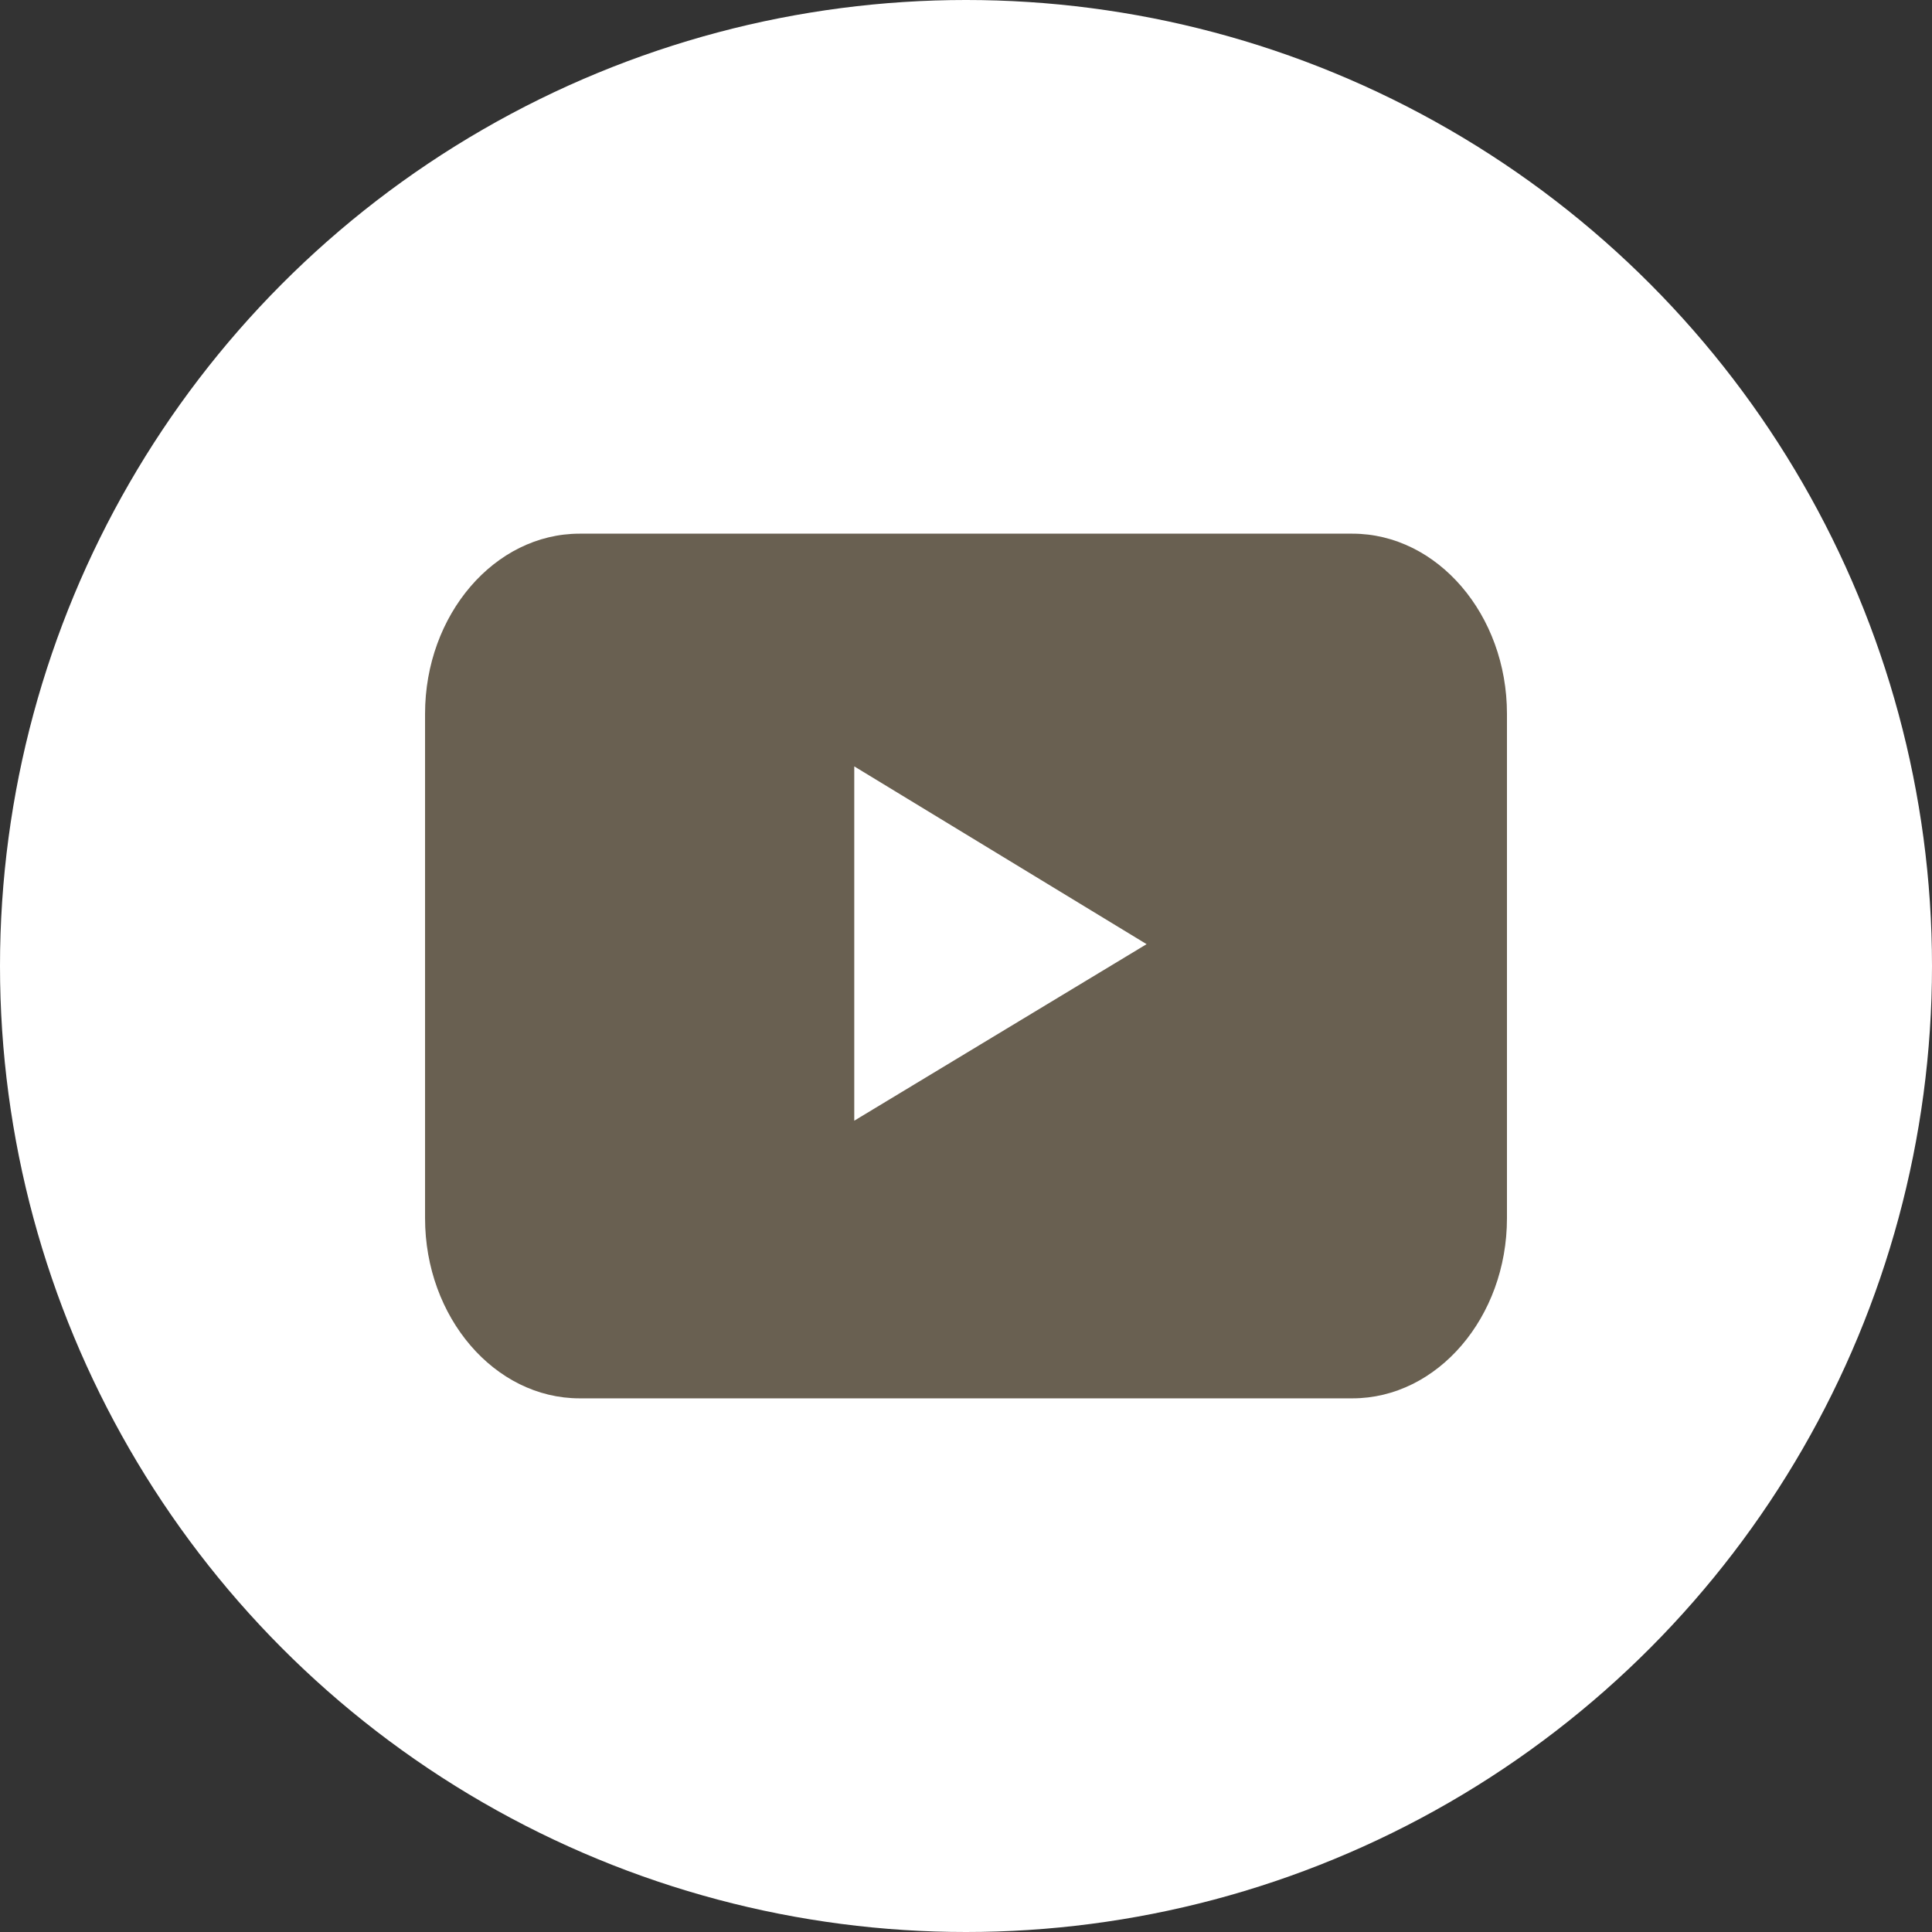
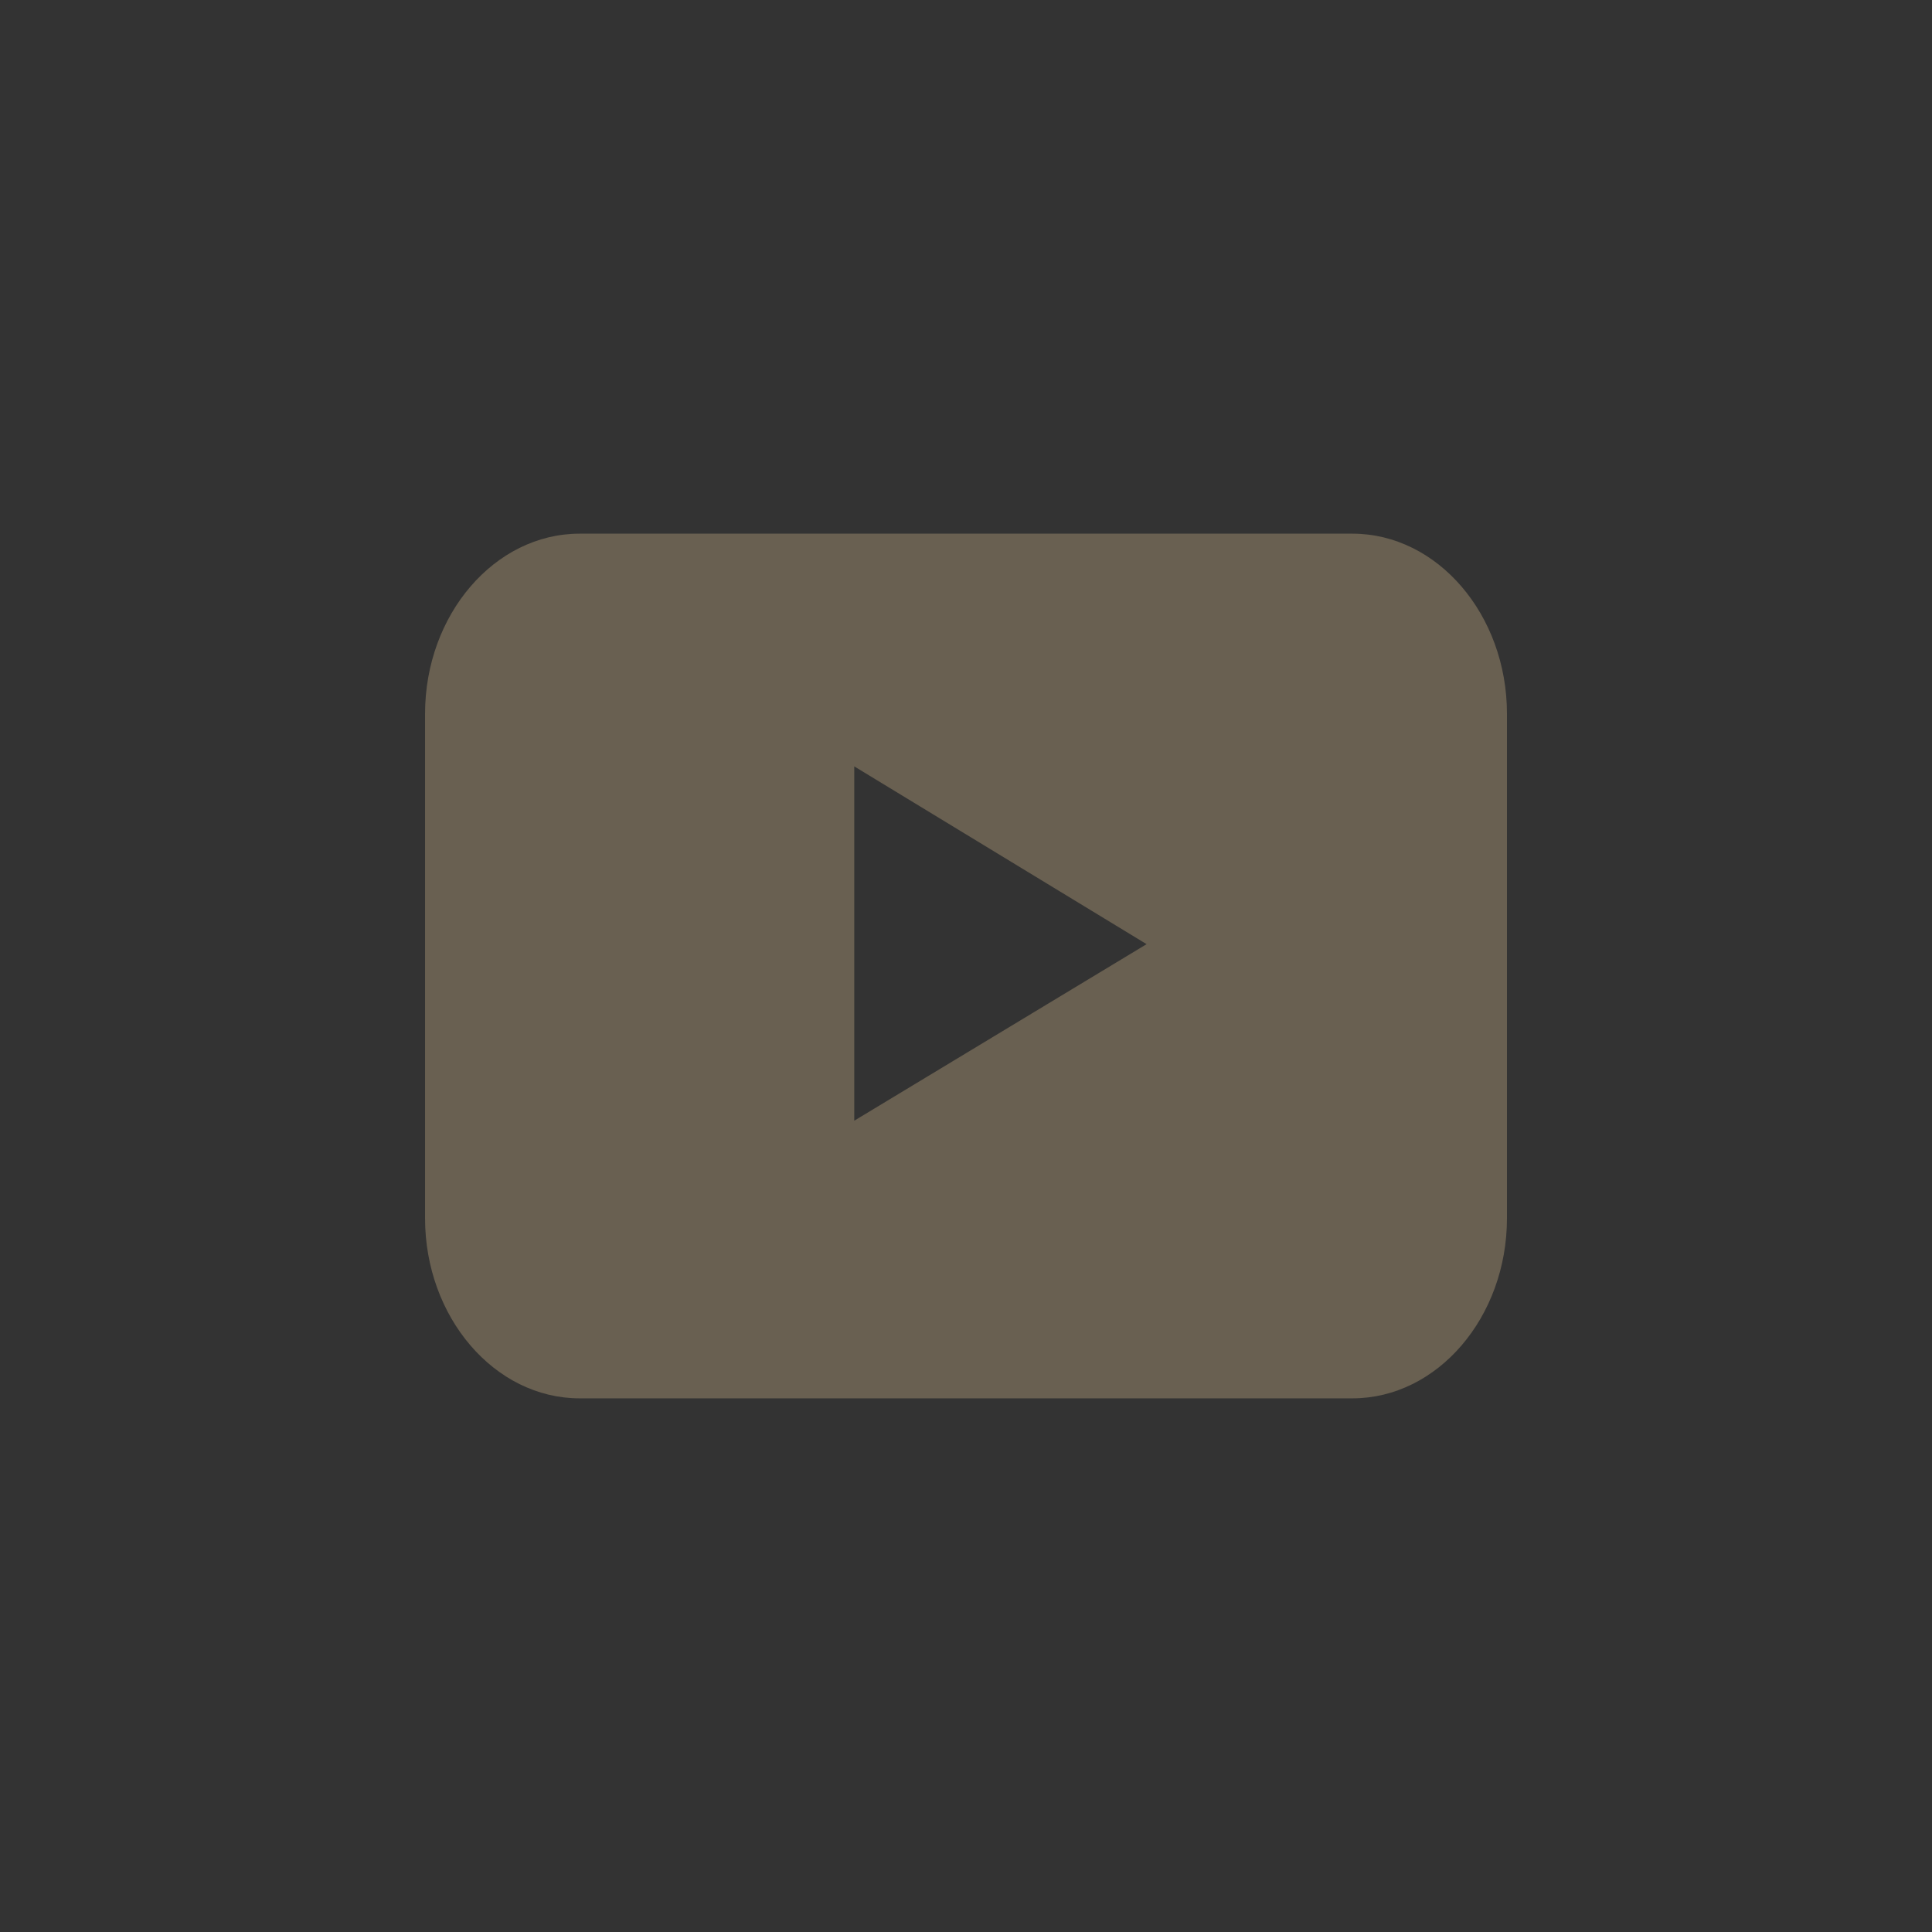
<svg xmlns="http://www.w3.org/2000/svg" id="YouTube" enable-background="new 0 0 128 128" version="1.1" viewBox="0 0 128 128" xml:space="preserve">
  <rect x="0" y="0" width="128" height="128" fill="#333333" stroke="none" />
-   <circle id="youtube-back" cx="64" cy="64" r="64" fill="#FFF" />
  <path id="youtube-youtube" d="m99.84 80.709c0 6.563-4.608 11.935-10.24 11.935h-51.2c-5.632 0-10.239-5.372-10.239-11.935v-33.417c0-6.565 4.607-11.935 10.239-11.935h51.2c5.632 0 10.24 5.37 10.24 11.935v33.417zm-43.243-6.46 19.368-11.696-19.368-11.778v23.474z" fill="#696051" />
</svg>